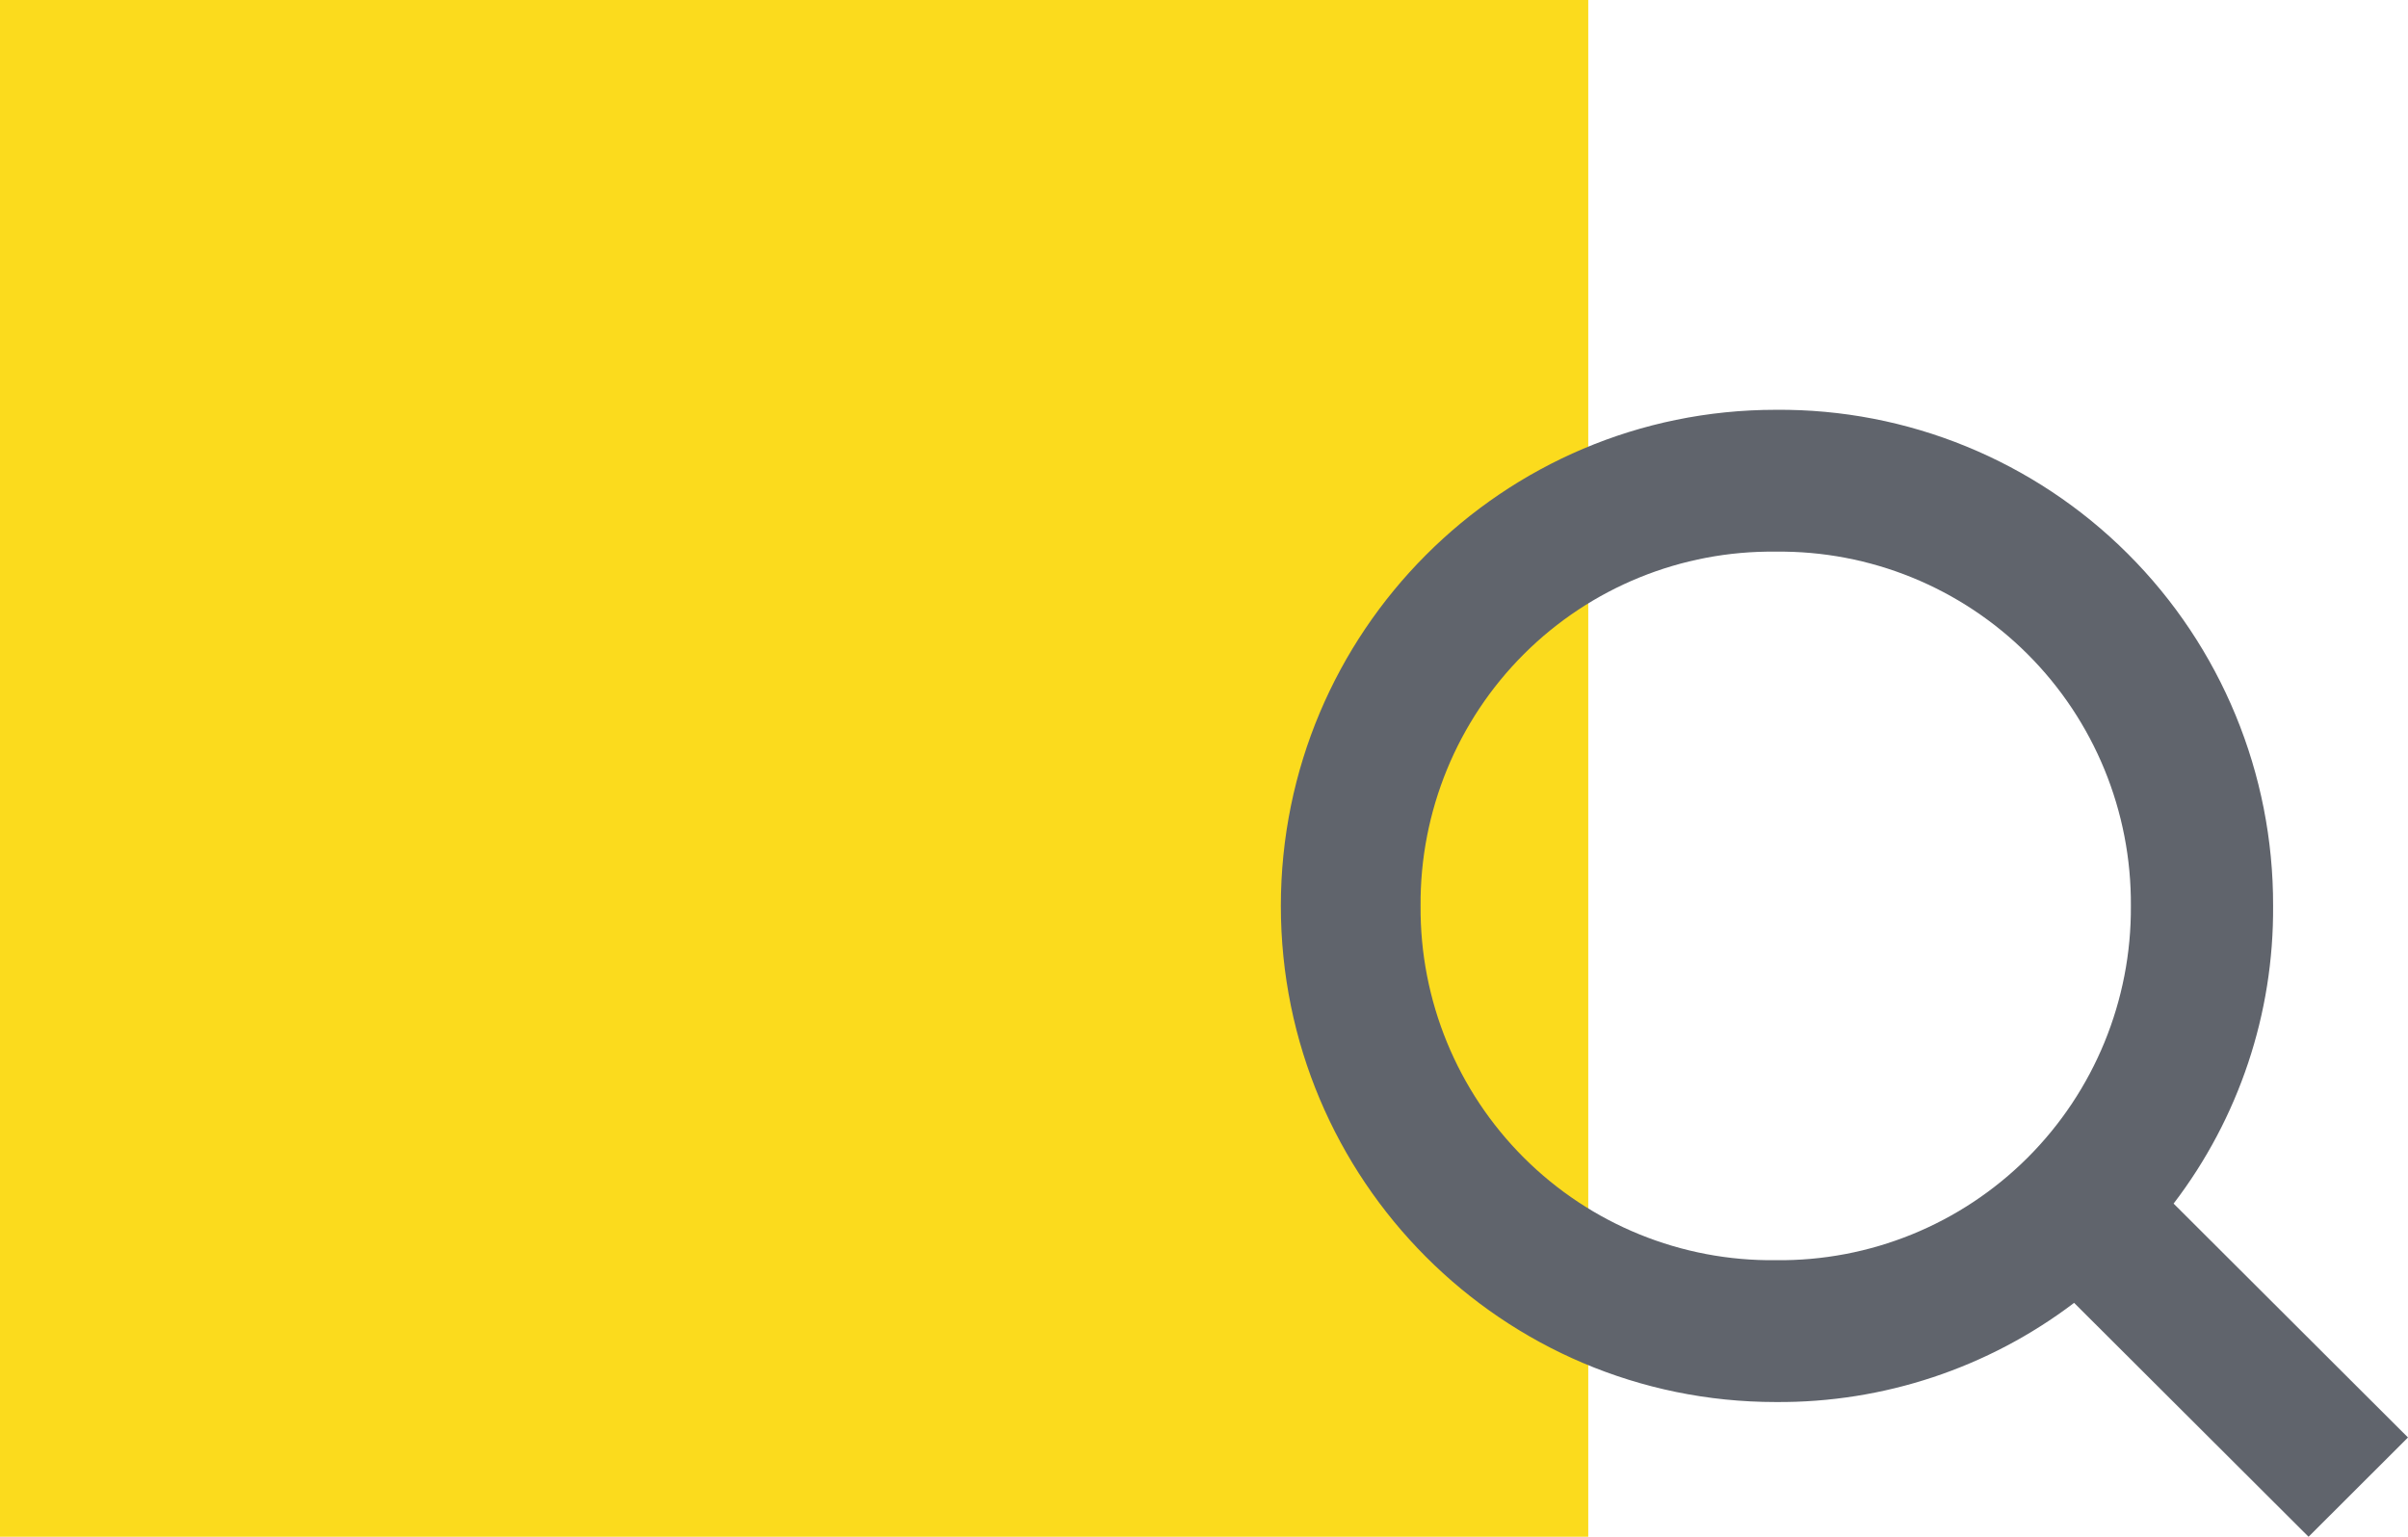
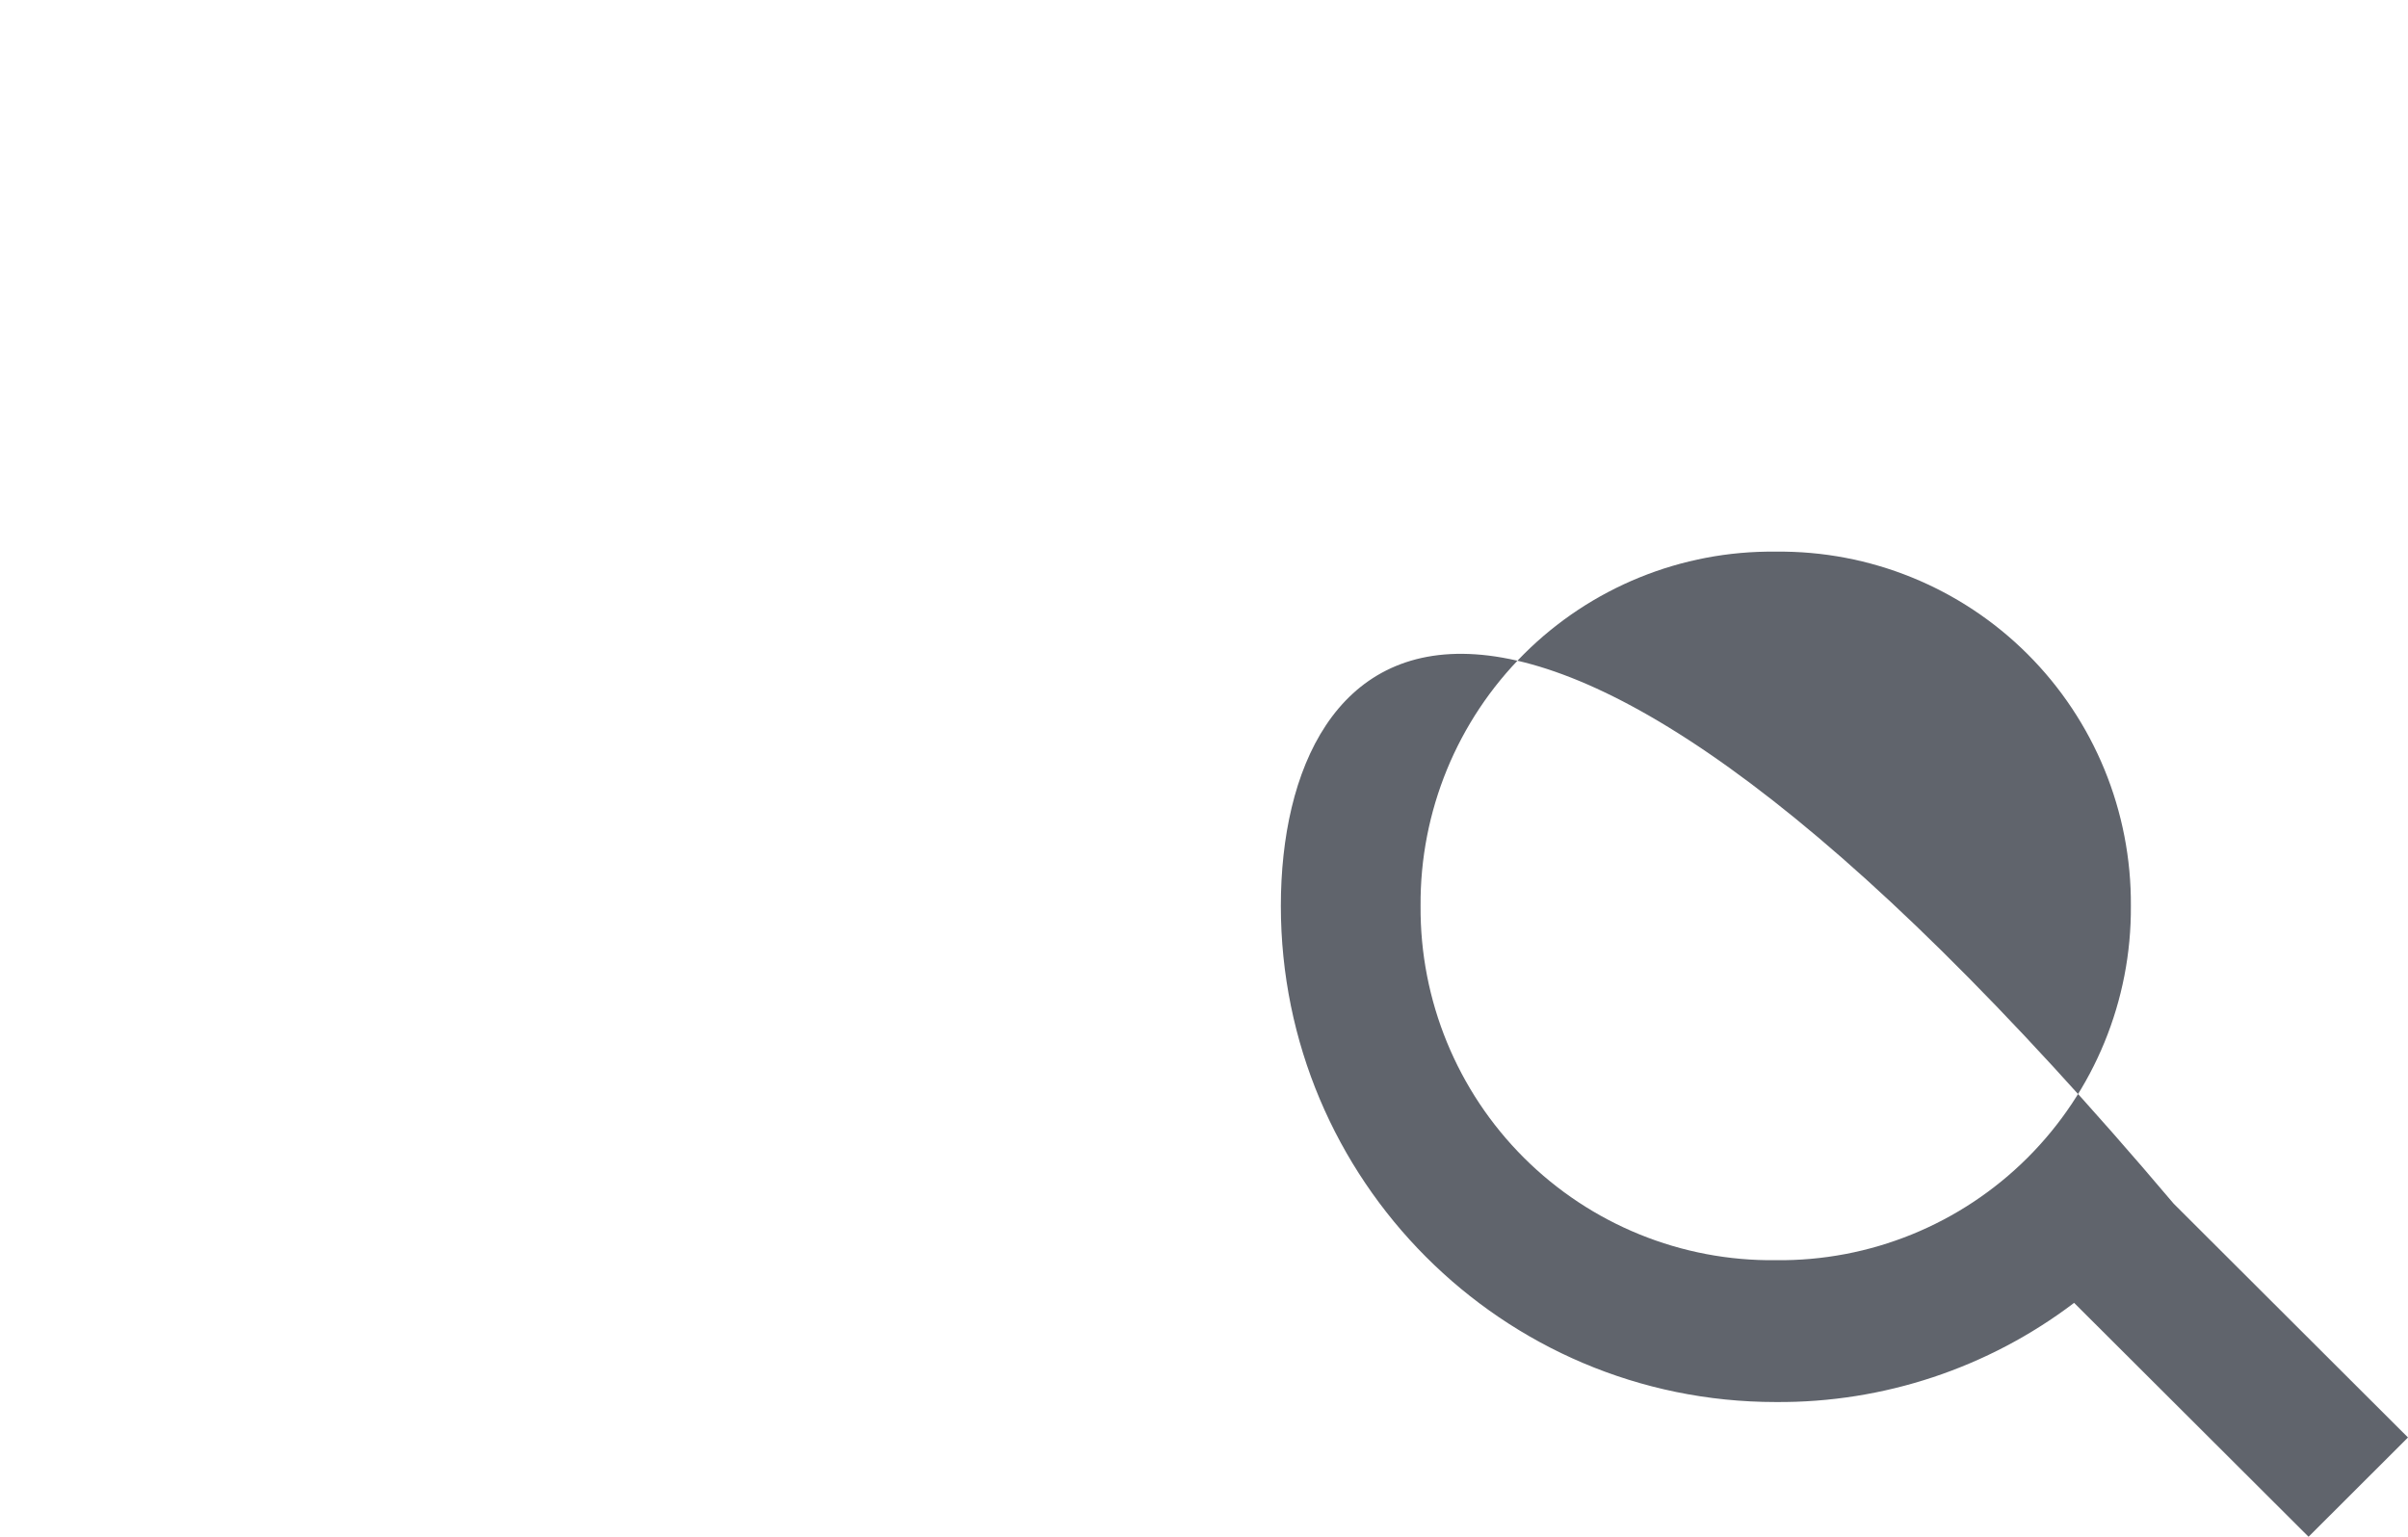
<svg xmlns="http://www.w3.org/2000/svg" width="47" height="30" viewBox="0 0 47 30">
  <g>
-     <rect width="31" height="30" x="0" y="0" fill="rgb(251,219,29)" rx="0" ry="0" />
-     <path fill="rgb(96,100,108)" fill-rule="evenodd" d="M47 28.062l-4.575-4.566c1.274-1.667 1.957-3.711 1.942-5.811.008-2.58-1.013-5.055-2.837-6.875-1.823-1.82-4.297-2.832-6.87-2.81C29.325 8 25 12.336 25 17.685c0 5.349 4.325 9.685 9.659 9.685 2.101.016 4.149-.664 5.824-1.936L45.059 30 47 28.062zM27.727 17.685c-.013-1.844.714-3.616 2.018-4.917 1.304-1.301 3.075-2.021 4.914-1.999 1.839-.022 3.61.698 4.914 1.999 1.304 1.301 2.031 3.073 2.018 4.917.013 1.844-.714 3.616-2.018 4.917-1.304 1.301-3.075 2.021-4.914 1.999-1.839.022-3.61-.698-4.914-1.999-1.304-1.301-2.031-3.073-2.018-4.917z" />
+     <path fill="rgb(96,100,108)" fill-rule="evenodd" d="M47 28.062l-4.575-4.566C29.325 8 25 12.336 25 17.685c0 5.349 4.325 9.685 9.659 9.685 2.101.016 4.149-.664 5.824-1.936L45.059 30 47 28.062zM27.727 17.685c-.013-1.844.714-3.616 2.018-4.917 1.304-1.301 3.075-2.021 4.914-1.999 1.839-.022 3.61.698 4.914 1.999 1.304 1.301 2.031 3.073 2.018 4.917.013 1.844-.714 3.616-2.018 4.917-1.304 1.301-3.075 2.021-4.914 1.999-1.839.022-3.61-.698-4.914-1.999-1.304-1.301-2.031-3.073-2.018-4.917z" />
  </g>
</svg>